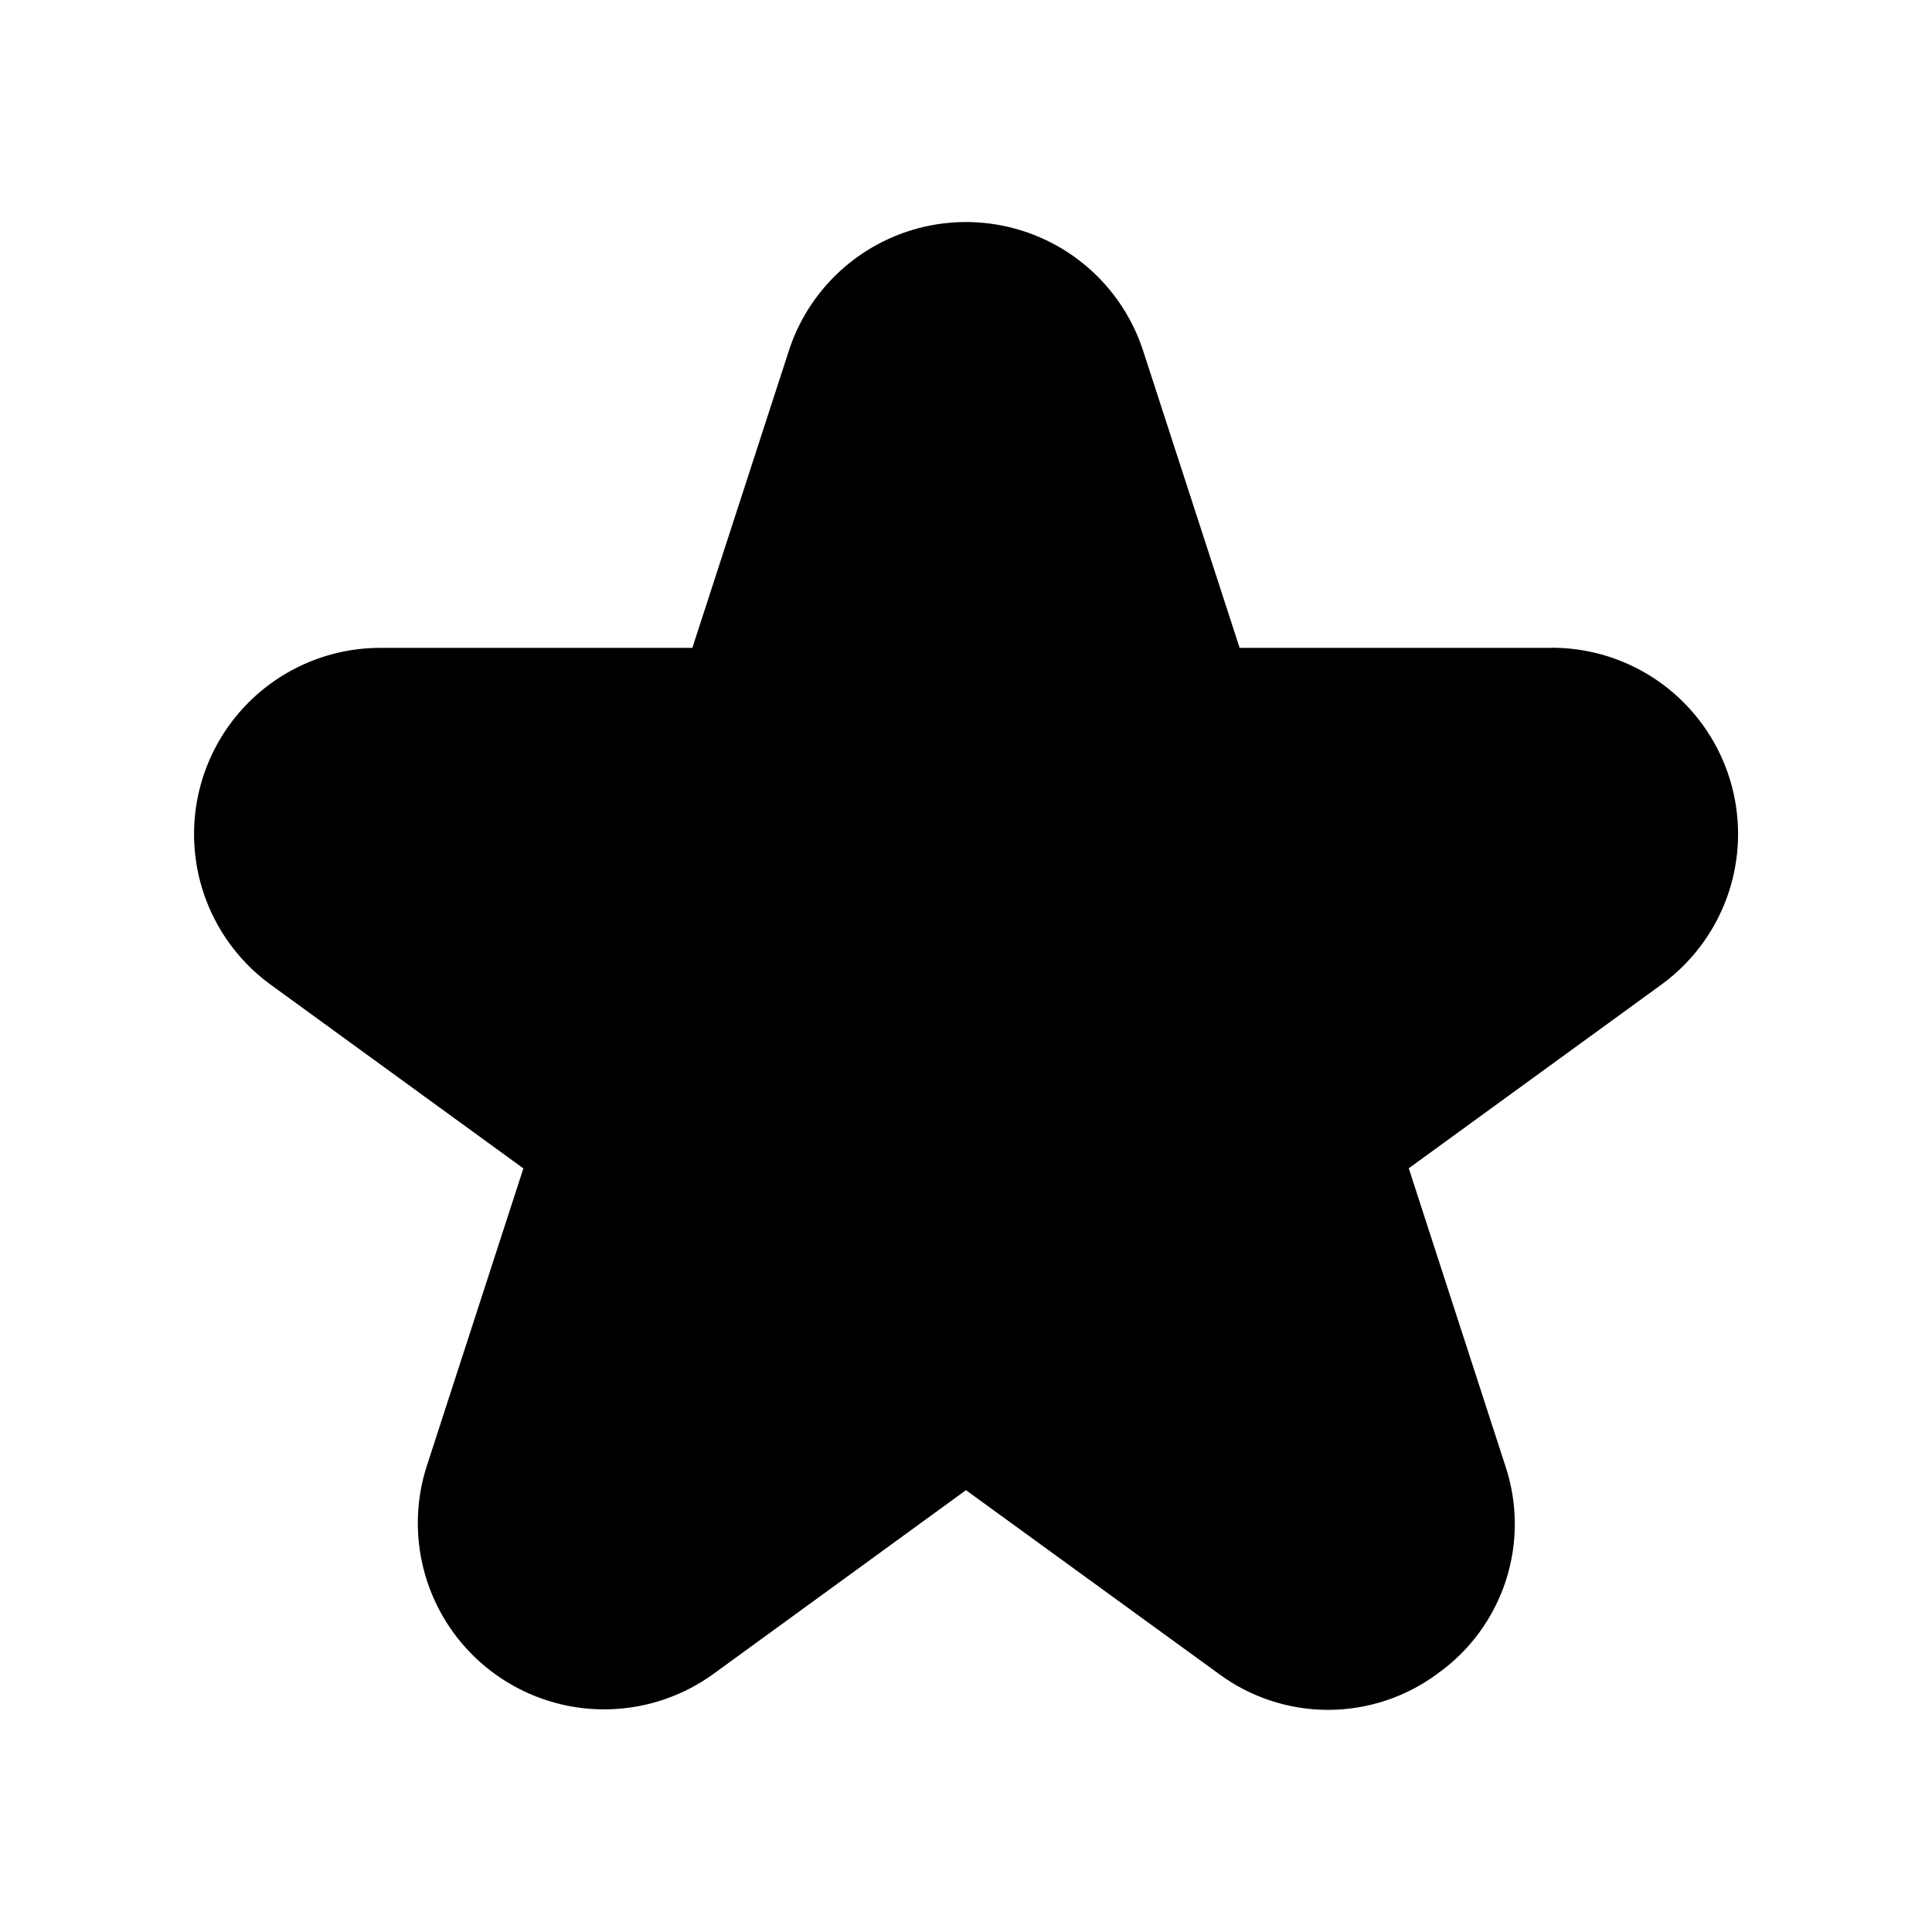
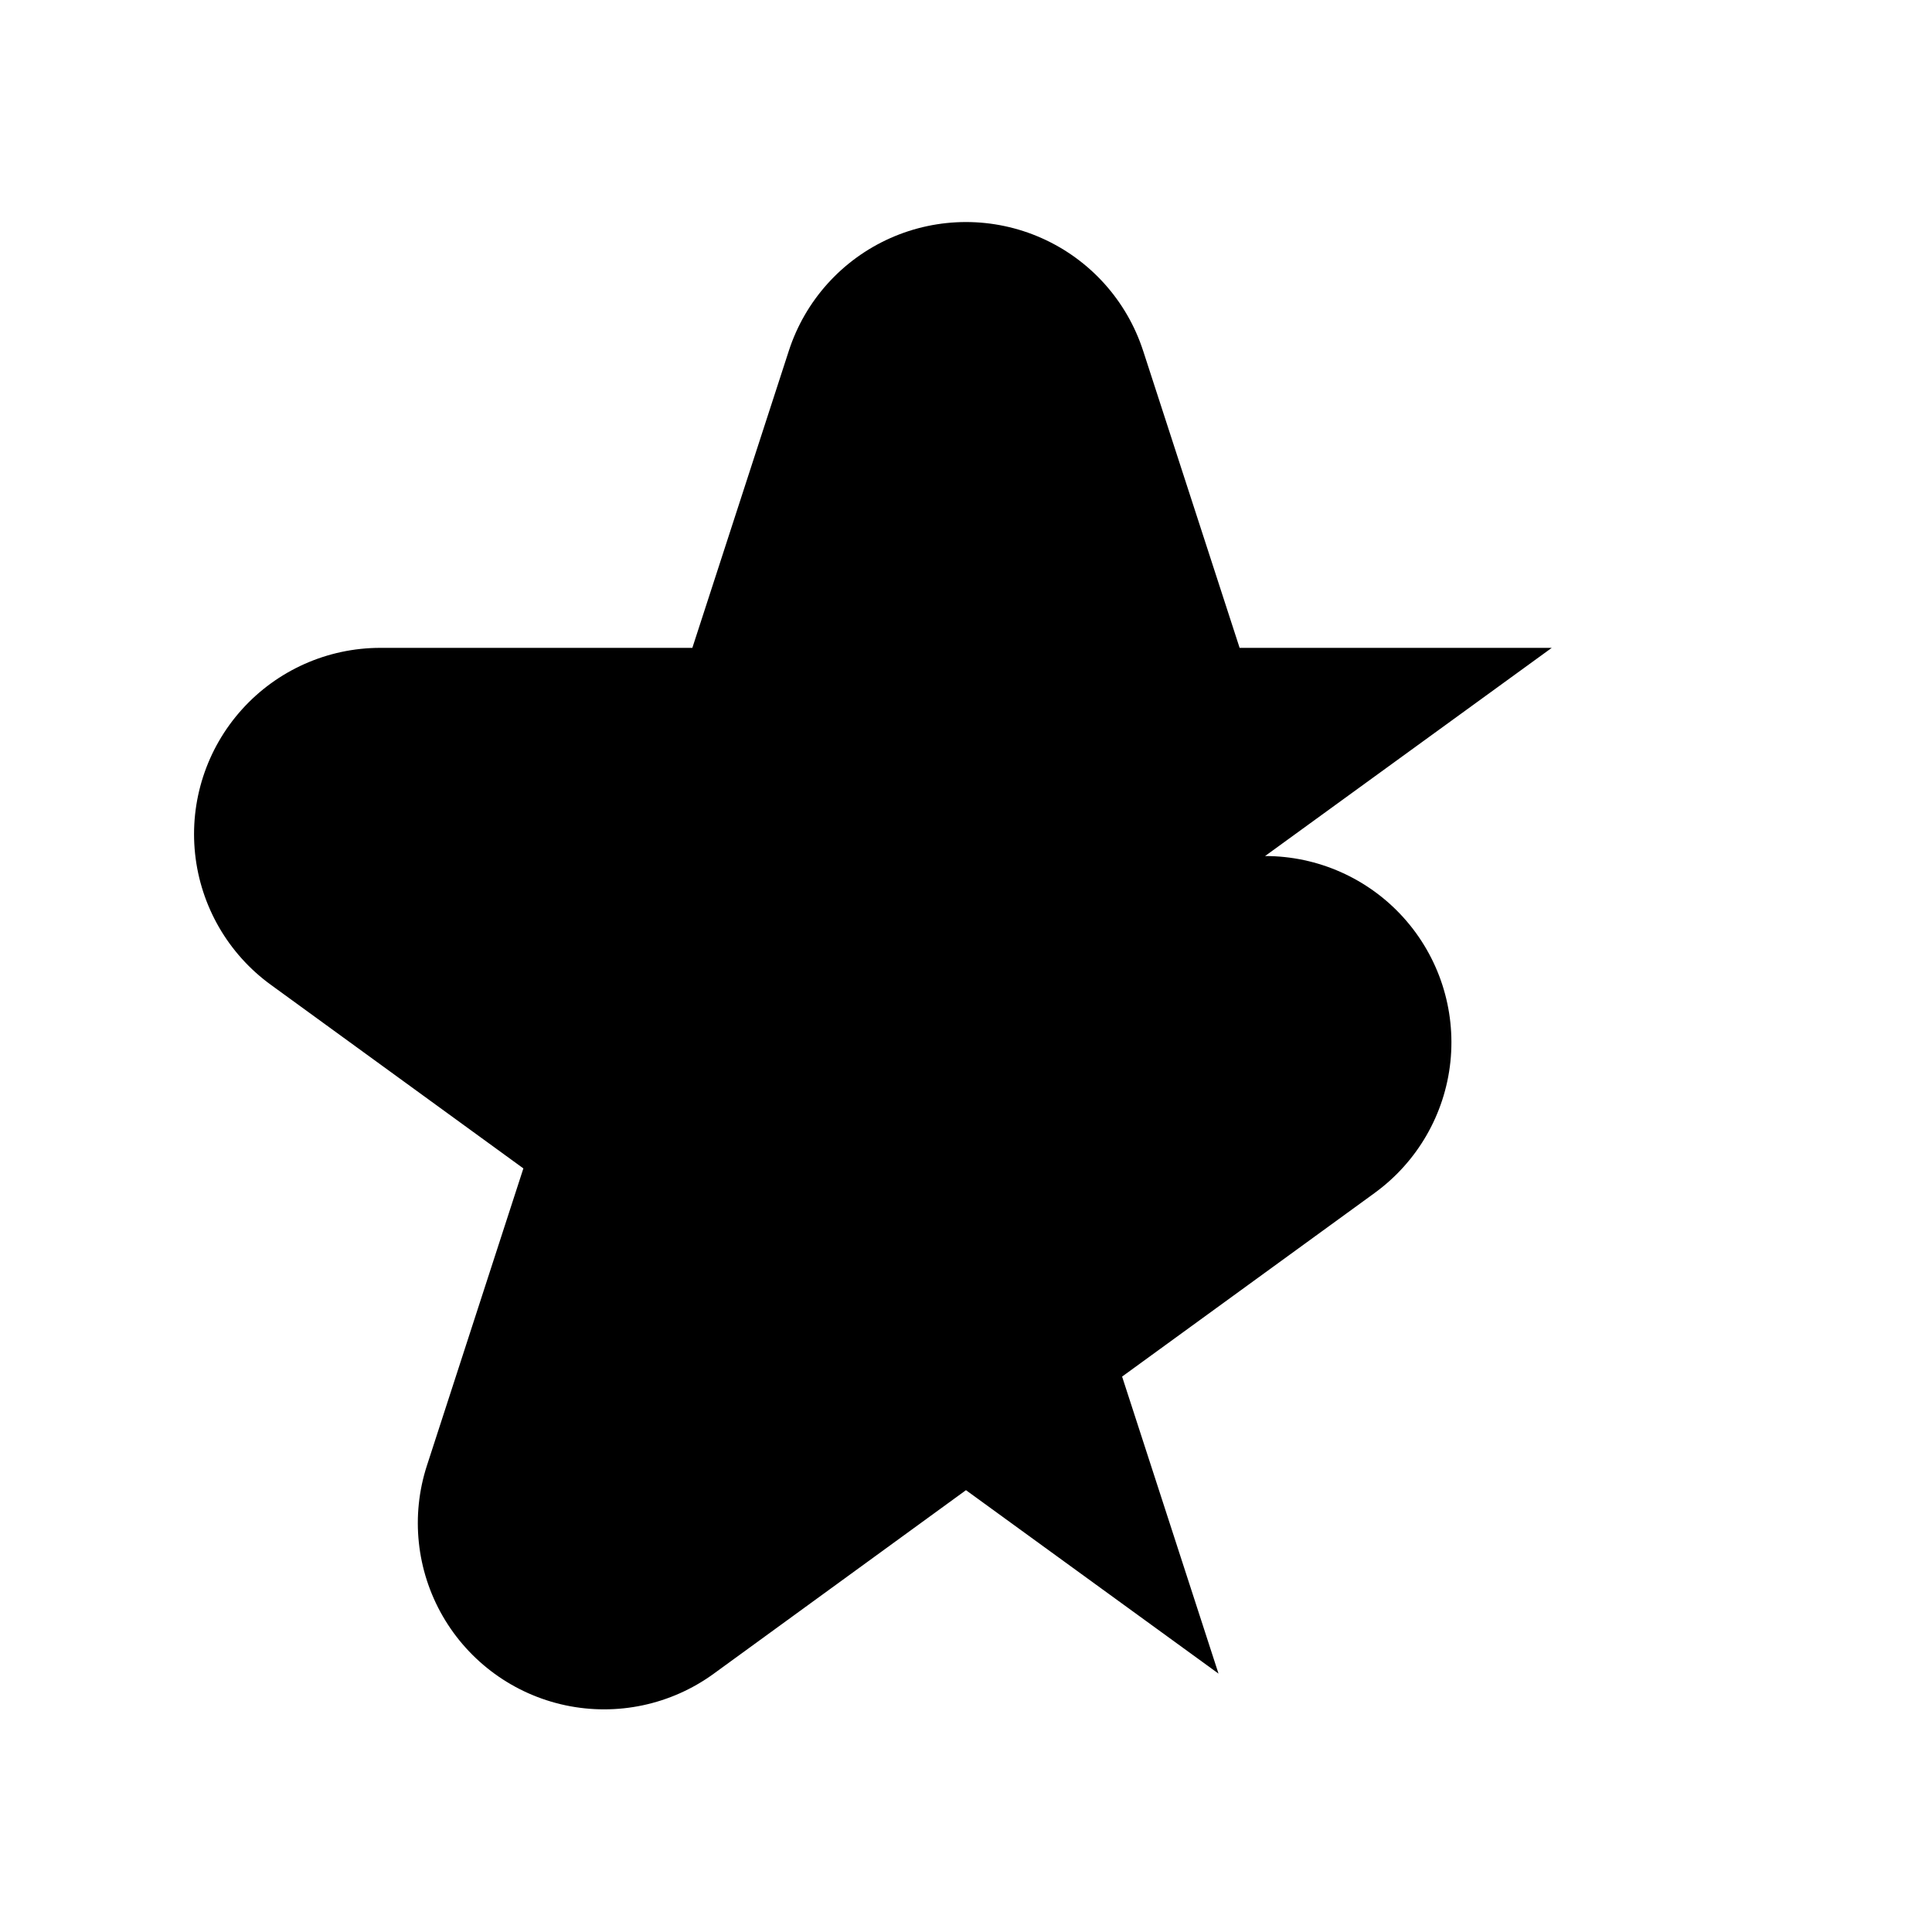
<svg xmlns="http://www.w3.org/2000/svg" fill="#000000" width="800px" height="800px" version="1.1" viewBox="144 144 512 512">
-   <path d="m555.23 315.69h-82.719l-25.566-78.719h-0.004c-4.316-13.309-14.082-24.164-26.863-29.855-12.785-5.695-27.383-5.695-40.164 0-12.785 5.691-22.551 16.547-26.867 29.855l-25.566 78.719h-82.723c-13.988 0.008-27.316 5.953-36.668 16.352-9.355 10.398-13.859 24.277-12.391 38.188 1.469 13.91 8.77 26.547 20.09 34.762l66.914 48.648-25.551 78.719-0.004 0.004c-4.324 13.305-2.801 27.824 4.191 39.941 6.996 12.117 18.801 20.699 32.488 23.613 13.684 2.91 27.965-0.121 39.285-8.34l66.883-48.664 66.93 48.617h-0.004c8.395 6.234 18.57 9.602 29.023 9.602 10.457 0 20.633-3.367 29.027-9.602 8.52-6.055 14.863-14.691 18.094-24.637 3.227-9.941 3.164-20.66-0.18-30.562l-25.551-78.719 66.914-48.648-0.004-0.004c11.324-8.219 18.629-20.859 20.094-34.777 1.461-13.914-3.047-27.801-12.414-38.195-9.363-10.398-22.703-16.332-36.695-16.328z" />
+   <path d="m555.23 315.69h-82.719l-25.566-78.719h-0.004c-4.316-13.309-14.082-24.164-26.863-29.855-12.785-5.695-27.383-5.695-40.164 0-12.785 5.691-22.551 16.547-26.867 29.855l-25.566 78.719h-82.723c-13.988 0.008-27.316 5.953-36.668 16.352-9.355 10.398-13.859 24.277-12.391 38.188 1.469 13.91 8.77 26.547 20.09 34.762l66.914 48.648-25.551 78.719-0.004 0.004c-4.324 13.305-2.801 27.824 4.191 39.941 6.996 12.117 18.801 20.699 32.488 23.613 13.684 2.91 27.965-0.121 39.285-8.34l66.883-48.664 66.93 48.617h-0.004l-25.551-78.719 66.914-48.648-0.004-0.004c11.324-8.219 18.629-20.859 20.094-34.777 1.461-13.914-3.047-27.801-12.414-38.195-9.363-10.398-22.703-16.332-36.695-16.328z" />
</svg>